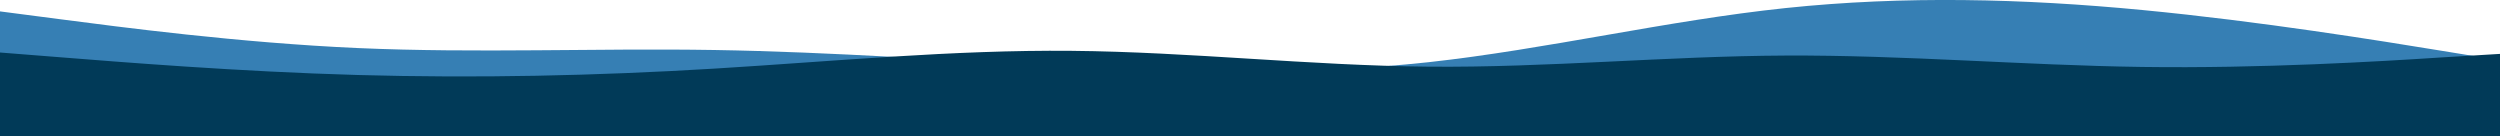
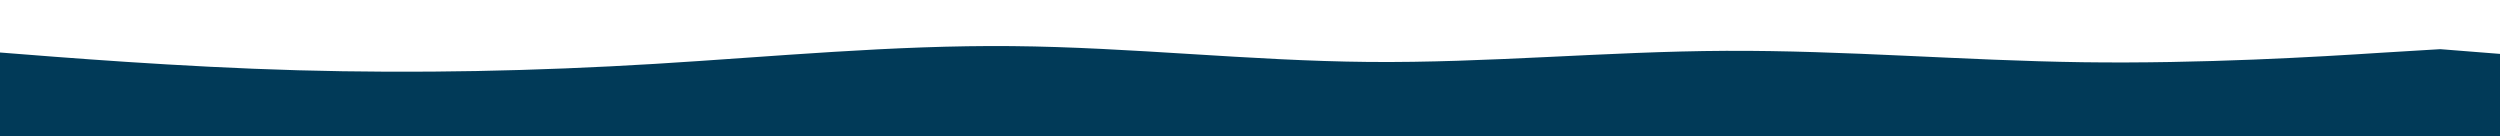
<svg xmlns="http://www.w3.org/2000/svg" id="visual" version="1.1" viewBox="0 0 900 49">
  <defs>
    <style>
      .st0 {
        fill: #013a58;
      }

      .st1 {
        fill: #367fb4;
        isolation: isolate;
      }
    </style>
  </defs>
-   <path class="st1" d="M900,49H0V4.1s21.5,2.8,21.5,2.8c21.5,2.8,64.5,8.5,107.3,10.4,42.9,1.9,85.5,0,128.4.7,42.8.7,85.8,3.9,128.6,6,42.9,2.1,85.5,3,128.4-1.6,42.8-4.7,85.8-15,128.6-19.5,42.9-4.5,85.5-3.4,128.4.7,42.8,4.1,85.8,11.1,107.3,14.6l21.5,3.5v27.3Z" />
-   <path class="st0" d="M900,19.4v29.6H0v-30.1s21.5,1.7,21.5,1.7c21.5,1.7,64.5,5.2,107.3,6.4,42.9,1.2,85.5.3,128.4-2.3,42.8-2.6,85.8-6.8,128.6-6.4,42.9.4,85.5,5.3,128.4,5.7,42.8.4,85.8-3.8,128.6-4,42.9-.2,85.5,3.5,128.4,4.1,42.8.6,85.8-2,107.3-3.4l21.5-1.3h0Z" />
+   <path class="st0" d="M900,19.4v29.6H0v-30.1c21.5,1.7,64.5,5.2,107.3,6.4,42.9,1.2,85.5.3,128.4-2.3,42.8-2.6,85.8-6.8,128.6-6.4,42.9.4,85.5,5.3,128.4,5.7,42.8.4,85.8-3.8,128.6-4,42.9-.2,85.5,3.5,128.4,4.1,42.8.6,85.8-2,107.3-3.4l21.5-1.3h0Z" />
</svg>